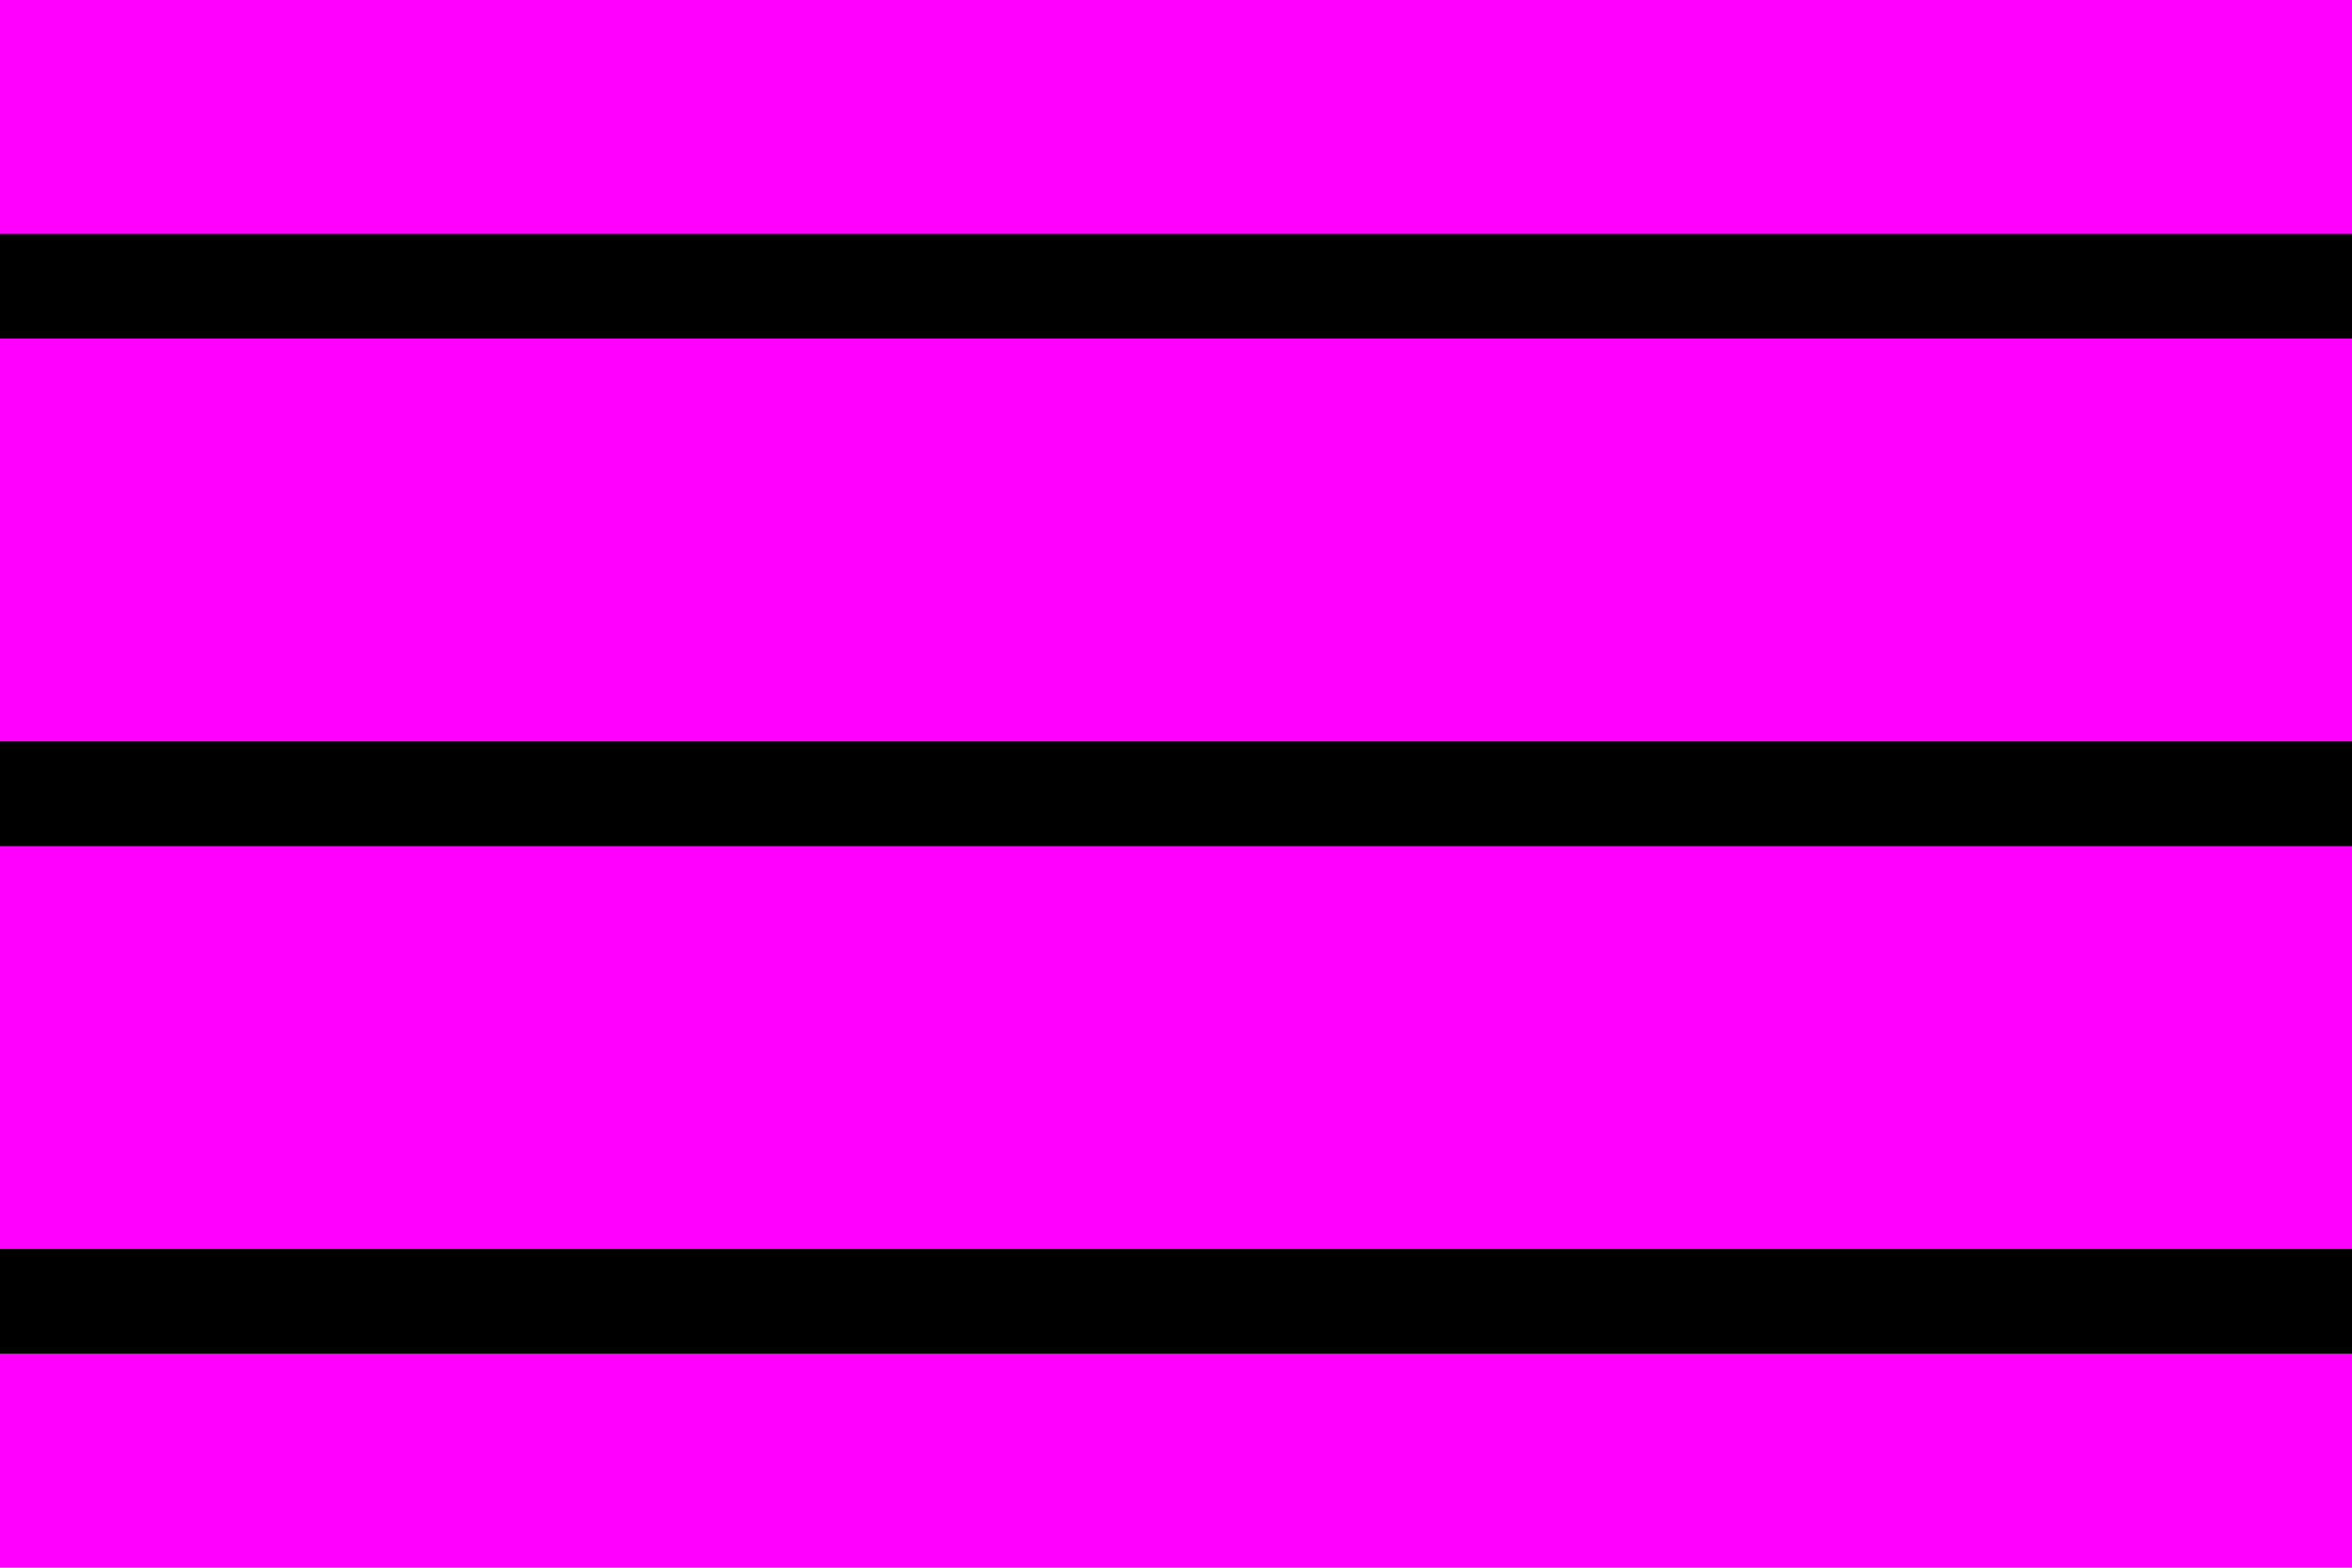
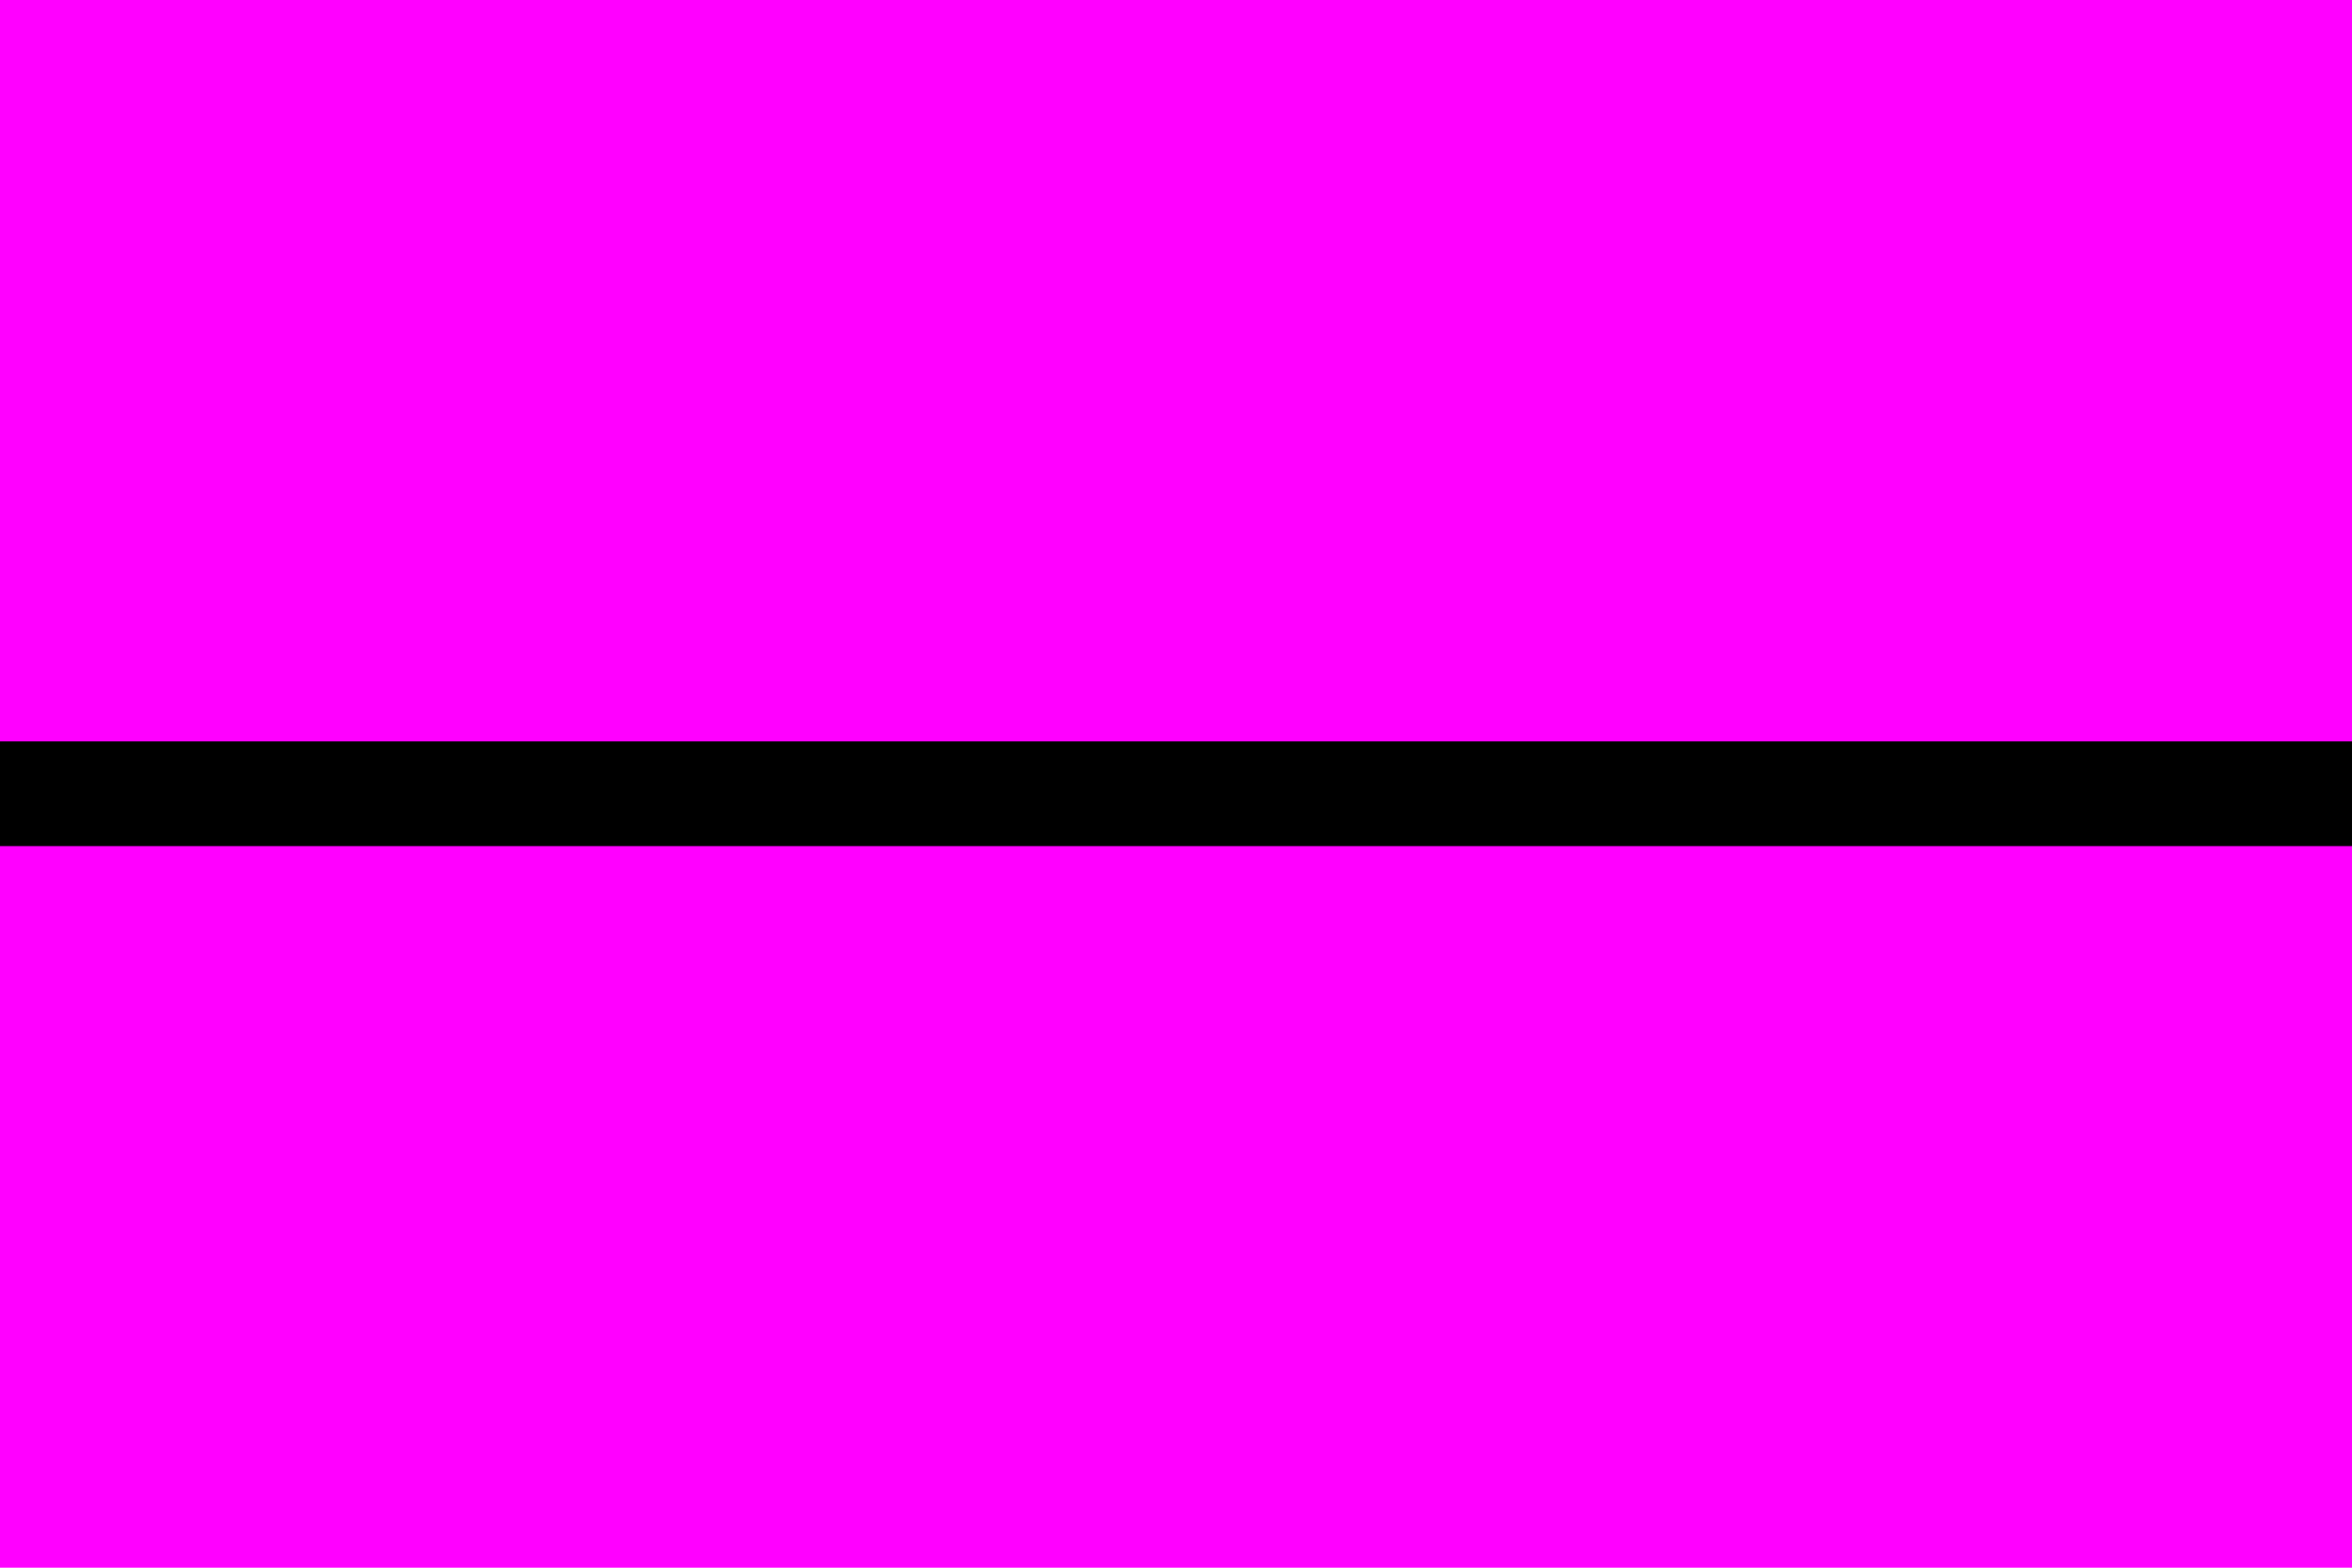
<svg xmlns="http://www.w3.org/2000/svg" width="42" height="28" viewBox="0 0 42 28" fill="none">
  <rect width="42" height="28" fill="#FF00FF" />
-   <path d="M0 6.047V4.177H42V6.047H0Z" fill="black" />
  <path d="M0 15.112V13.242H42V15.112H0Z" fill="black" />
-   <path d="M0 24.177V22.308H42V24.177H0Z" fill="black" />
</svg>